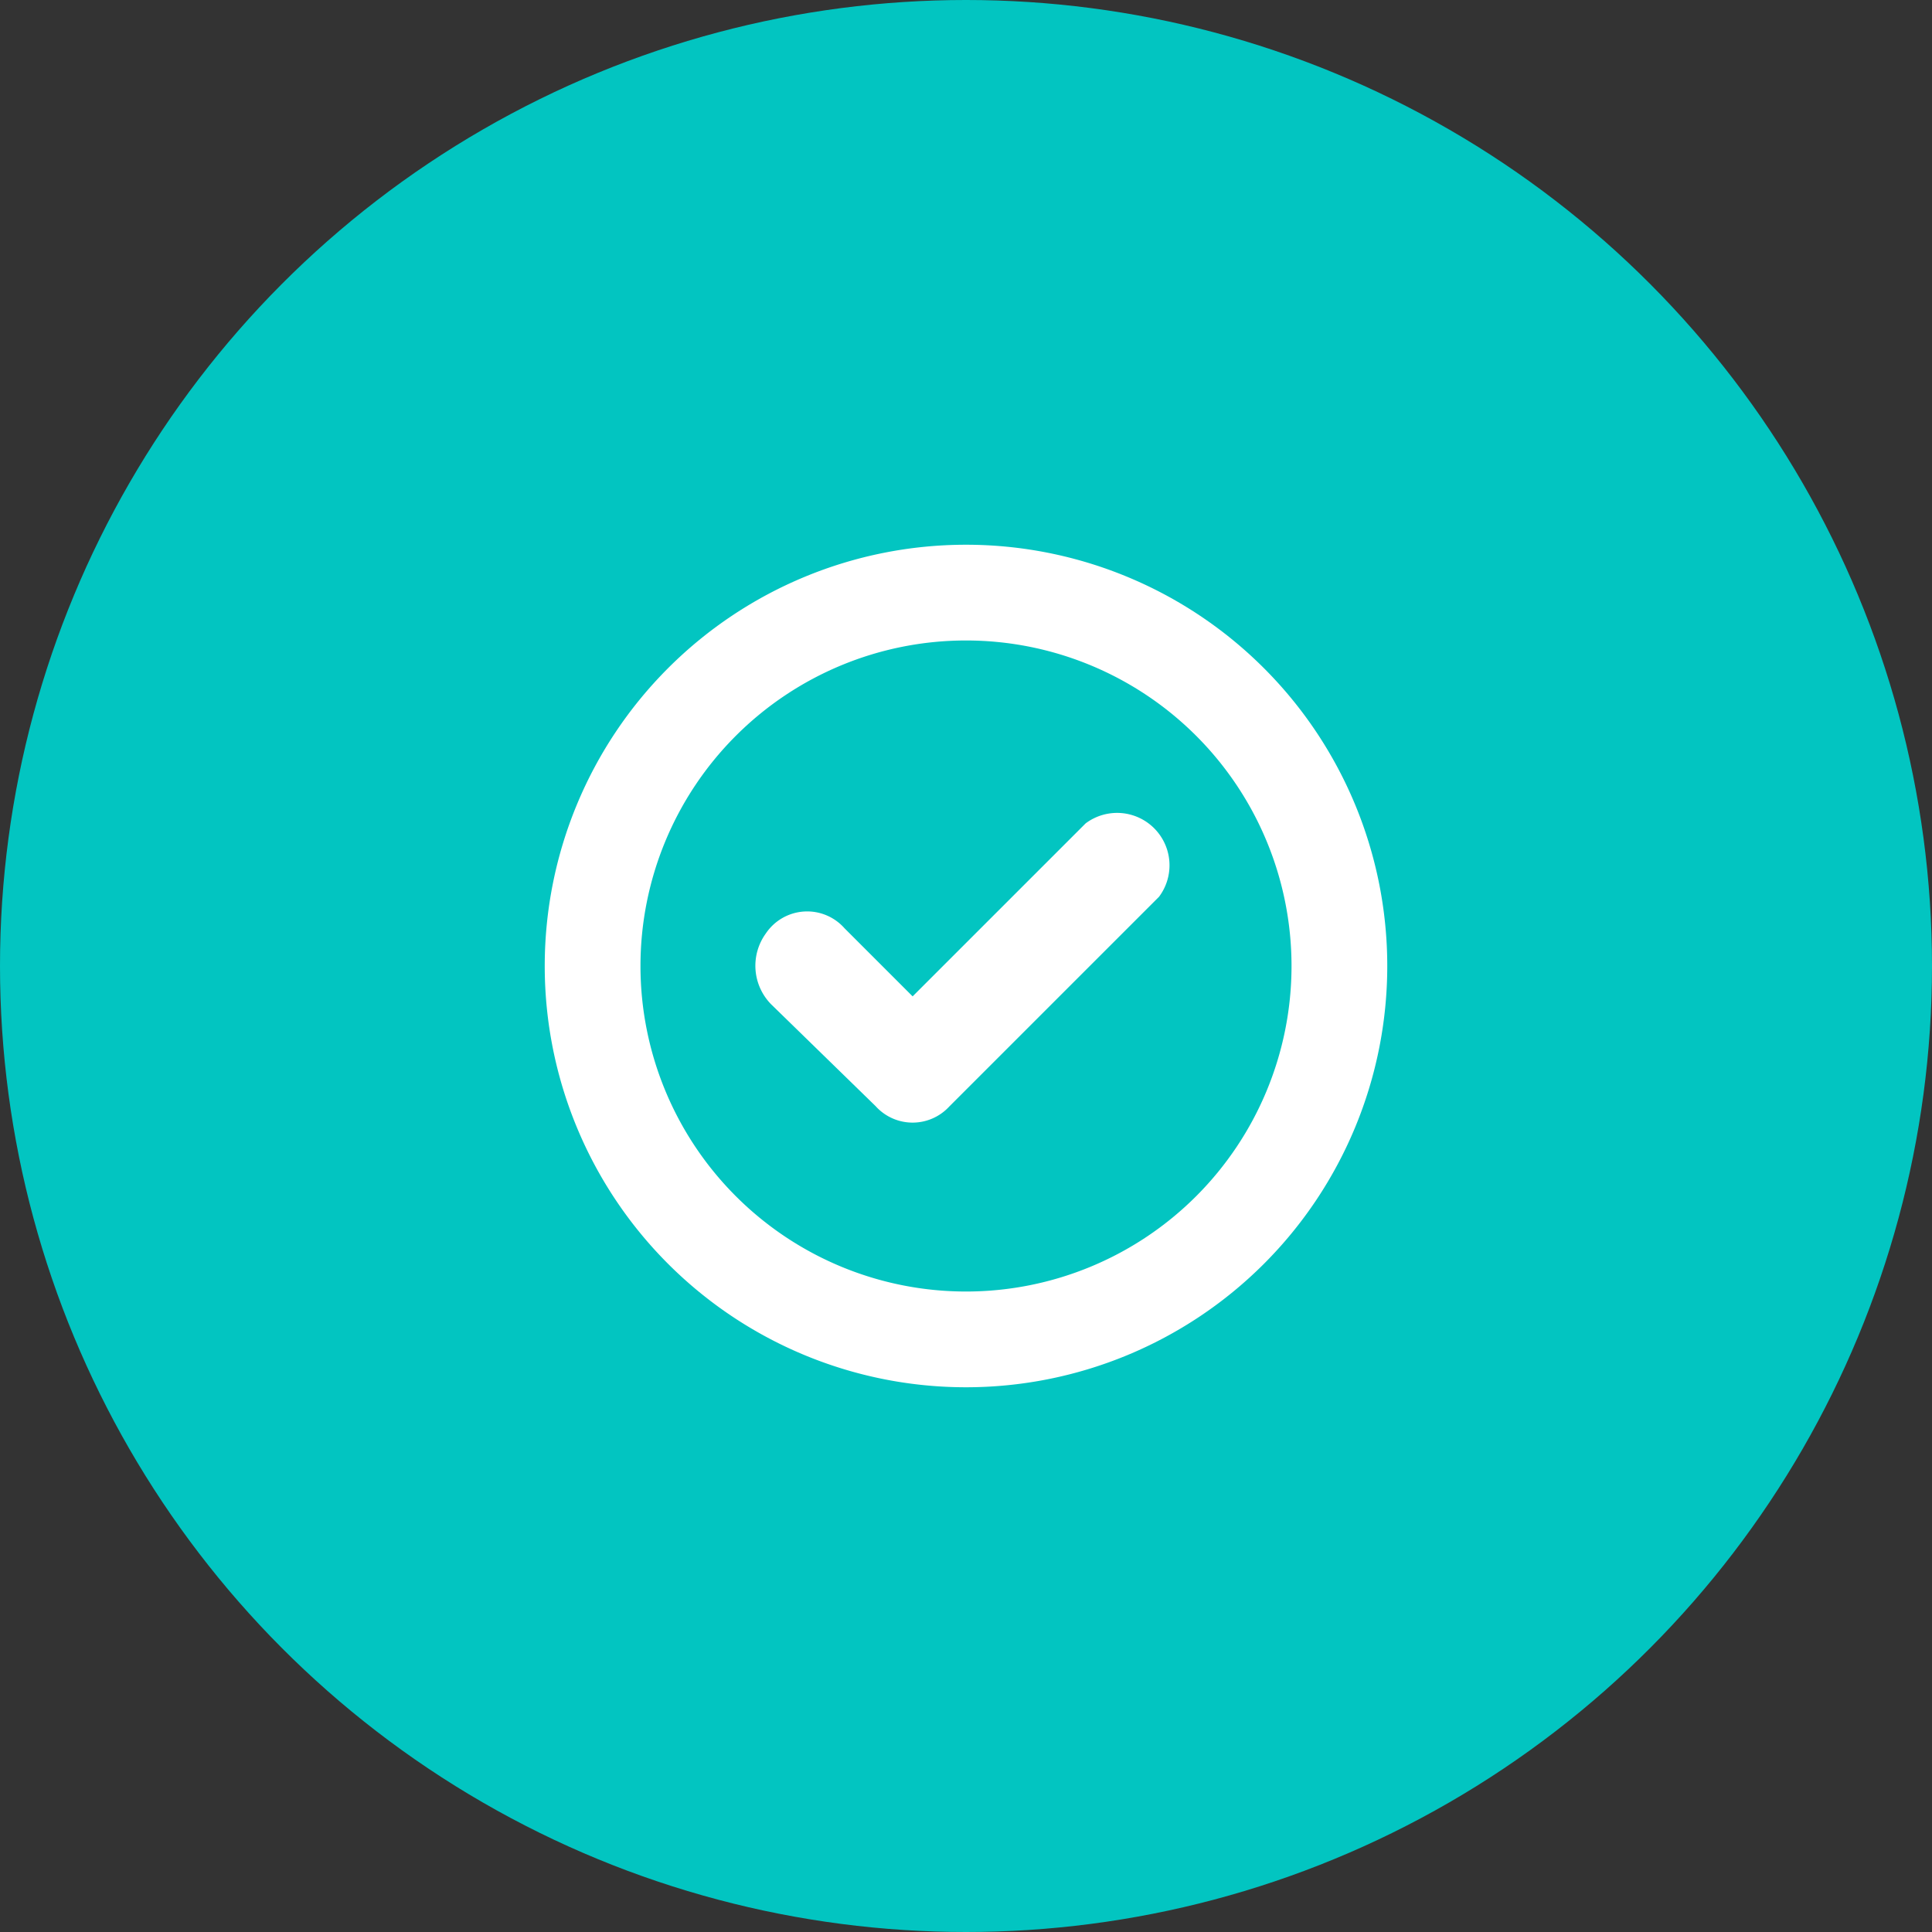
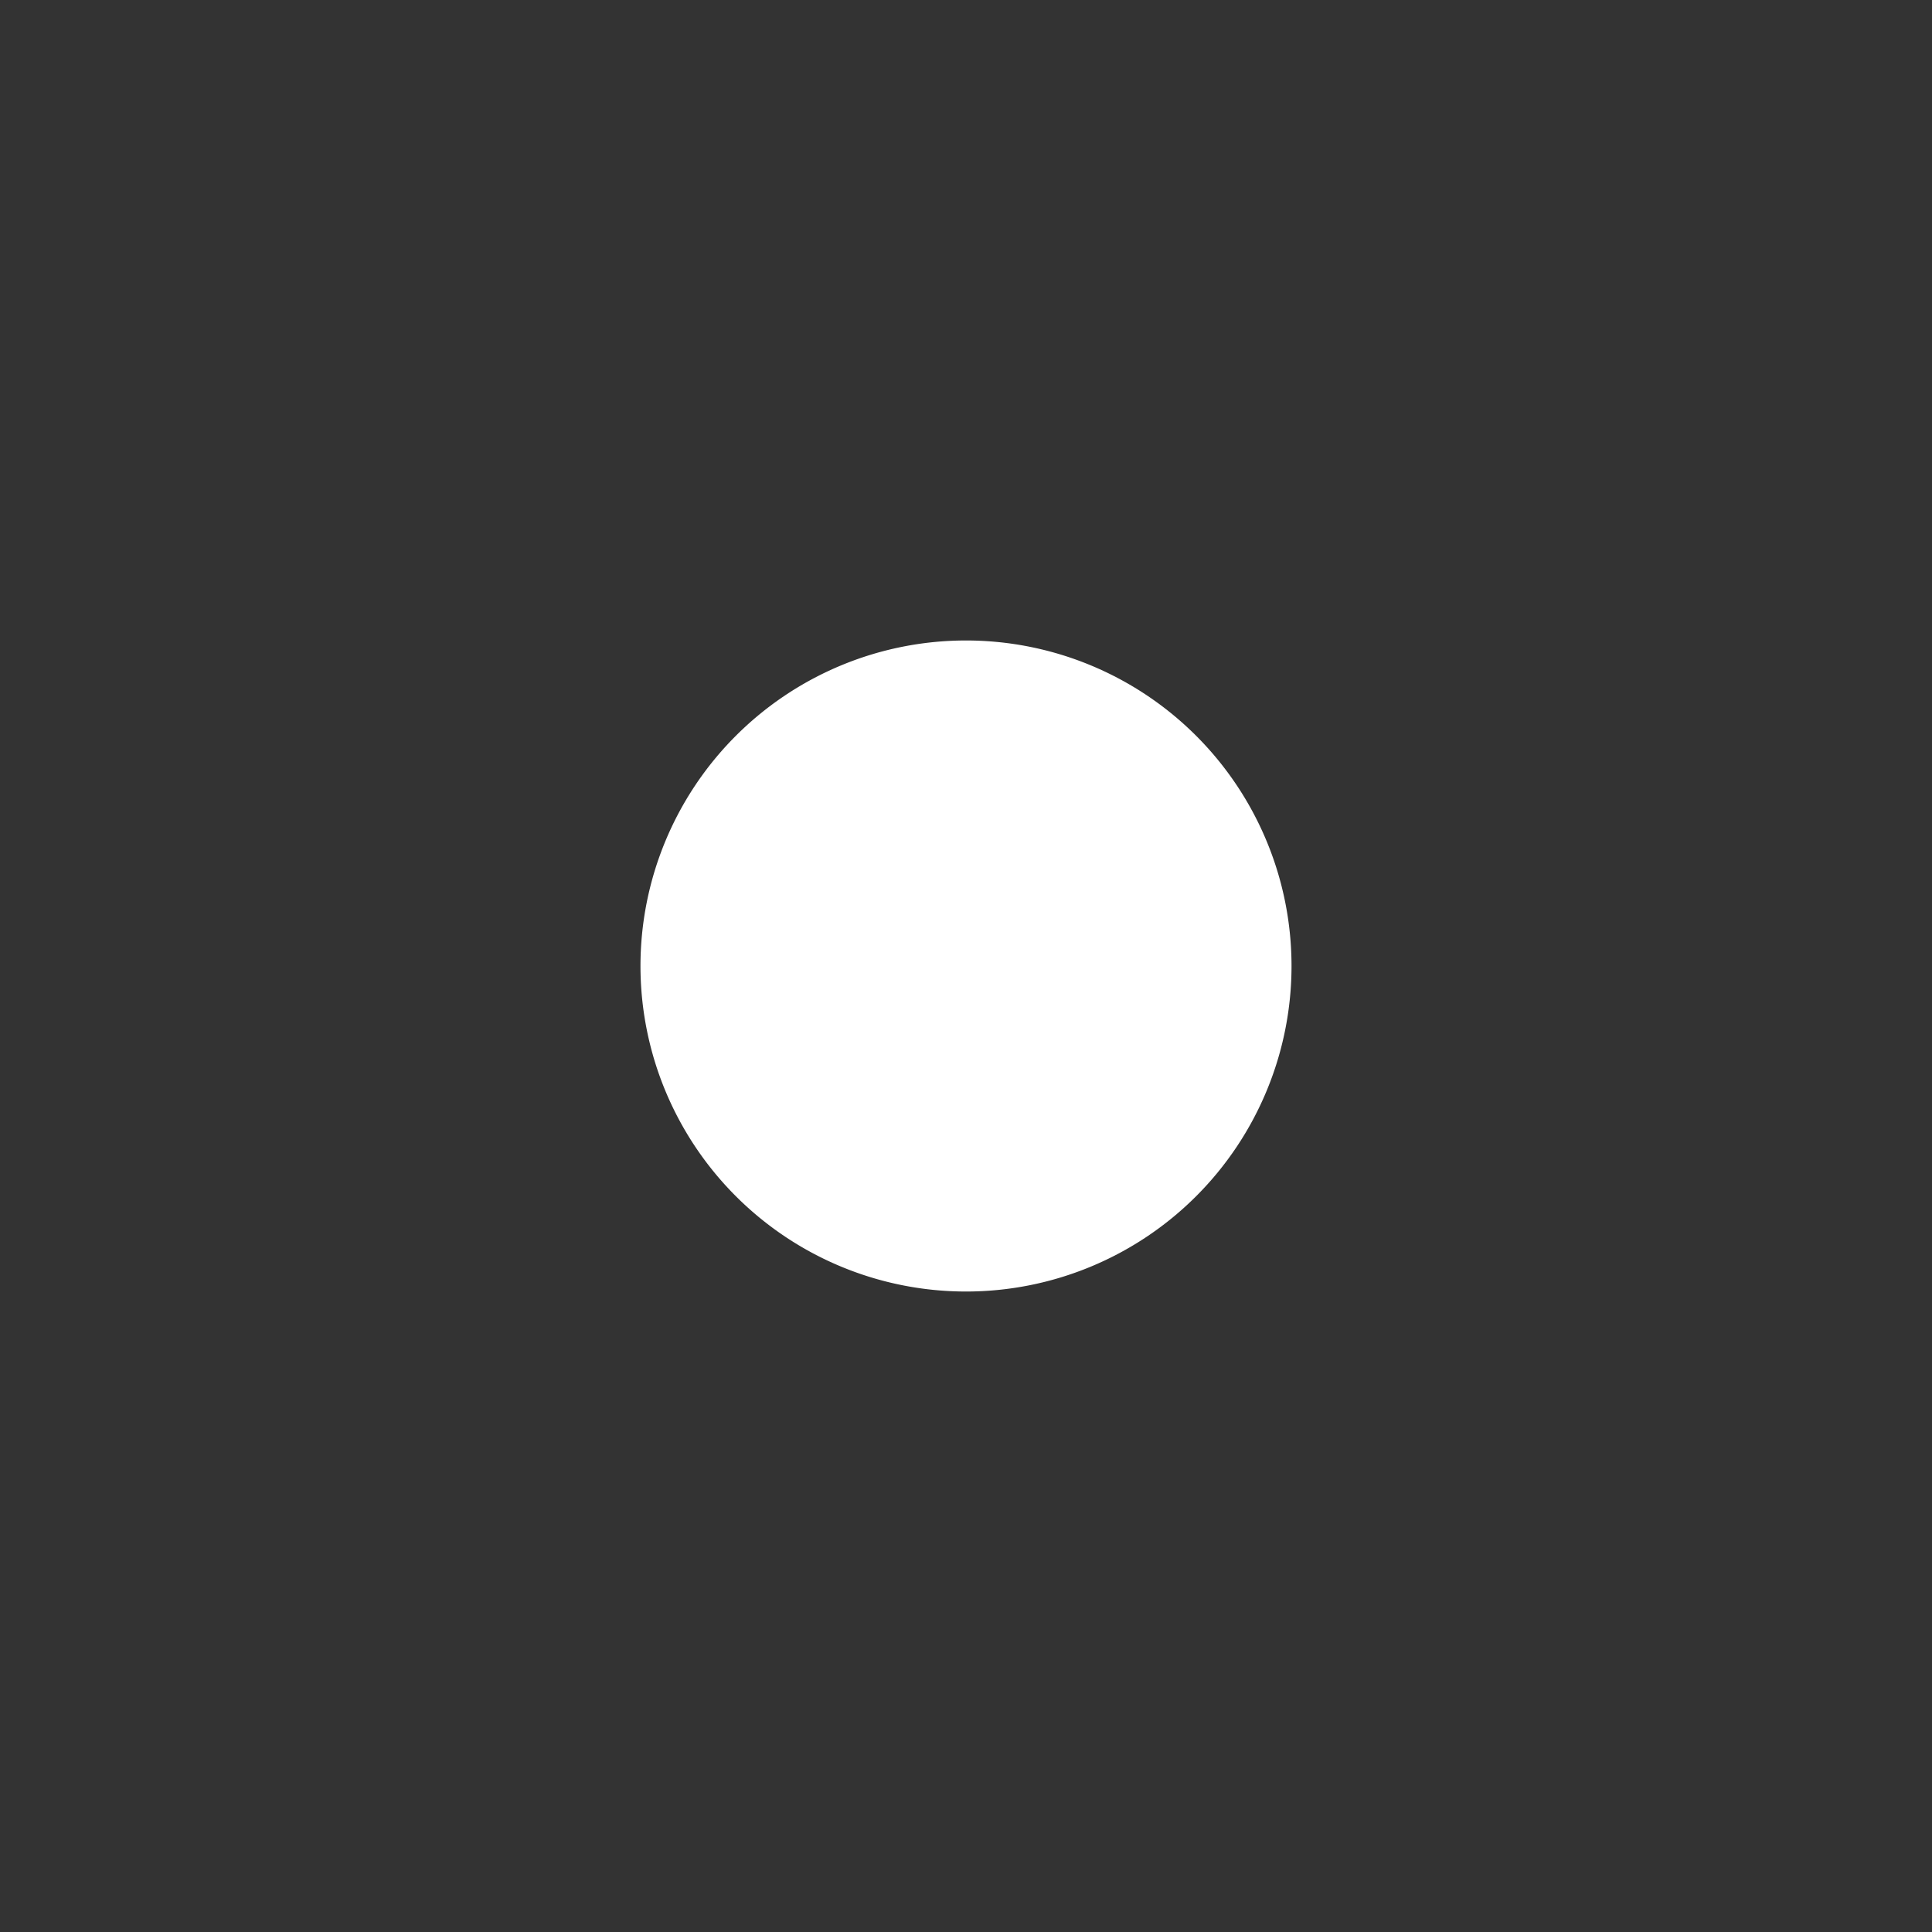
<svg xmlns="http://www.w3.org/2000/svg" width="266" height="266" viewBox="0 0 266 266">
  <rect x="0" y="0" width="266" height="266" fill="#333333" stroke="none" />
  <g id="Group_617" data-name="Group 617" transform="translate(-3554 -2848.595)">
-     <circle id="Ellipse_5" data-name="Ellipse 5" cx="133" cy="133" r="133" transform="translate(3554 2848.595)" fill="#02c5c1" />
-     <path id="パス_215" data-name="パス 215" d="M16.6,40.421,2.162,26.346A7.579,7.579,0,0,1,1.44,16.6a6.857,6.857,0,0,1,10.827-.722l9.383,9.383L45.47,1.444A7.218,7.218,0,0,1,55.575,11.549L26.7,40.421a6.857,6.857,0,0,1-10.105,0Z" transform="translate(3658.001 2960.515)" fill="#fff" />
-     <path id="Ellipse_9_Stroke_" data-name="Ellipse 9 (Stroke)" d="M58,102.818A44.818,44.818,0,1,0,13.182,58,44.818,44.818,0,0,0,58,102.818ZM0,58a58,58,0,1,1,58,58A58,58,0,0,1,0,58Z" transform="translate(3629 2923.595)" fill="#fff" fill-rule="evenodd" />
+     <path id="Ellipse_9_Stroke_" data-name="Ellipse 9 (Stroke)" d="M58,102.818A44.818,44.818,0,1,0,13.182,58,44.818,44.818,0,0,0,58,102.818ZM0,58A58,58,0,0,1,0,58Z" transform="translate(3629 2923.595)" fill="#fff" fill-rule="evenodd" />
  </g>
</svg>